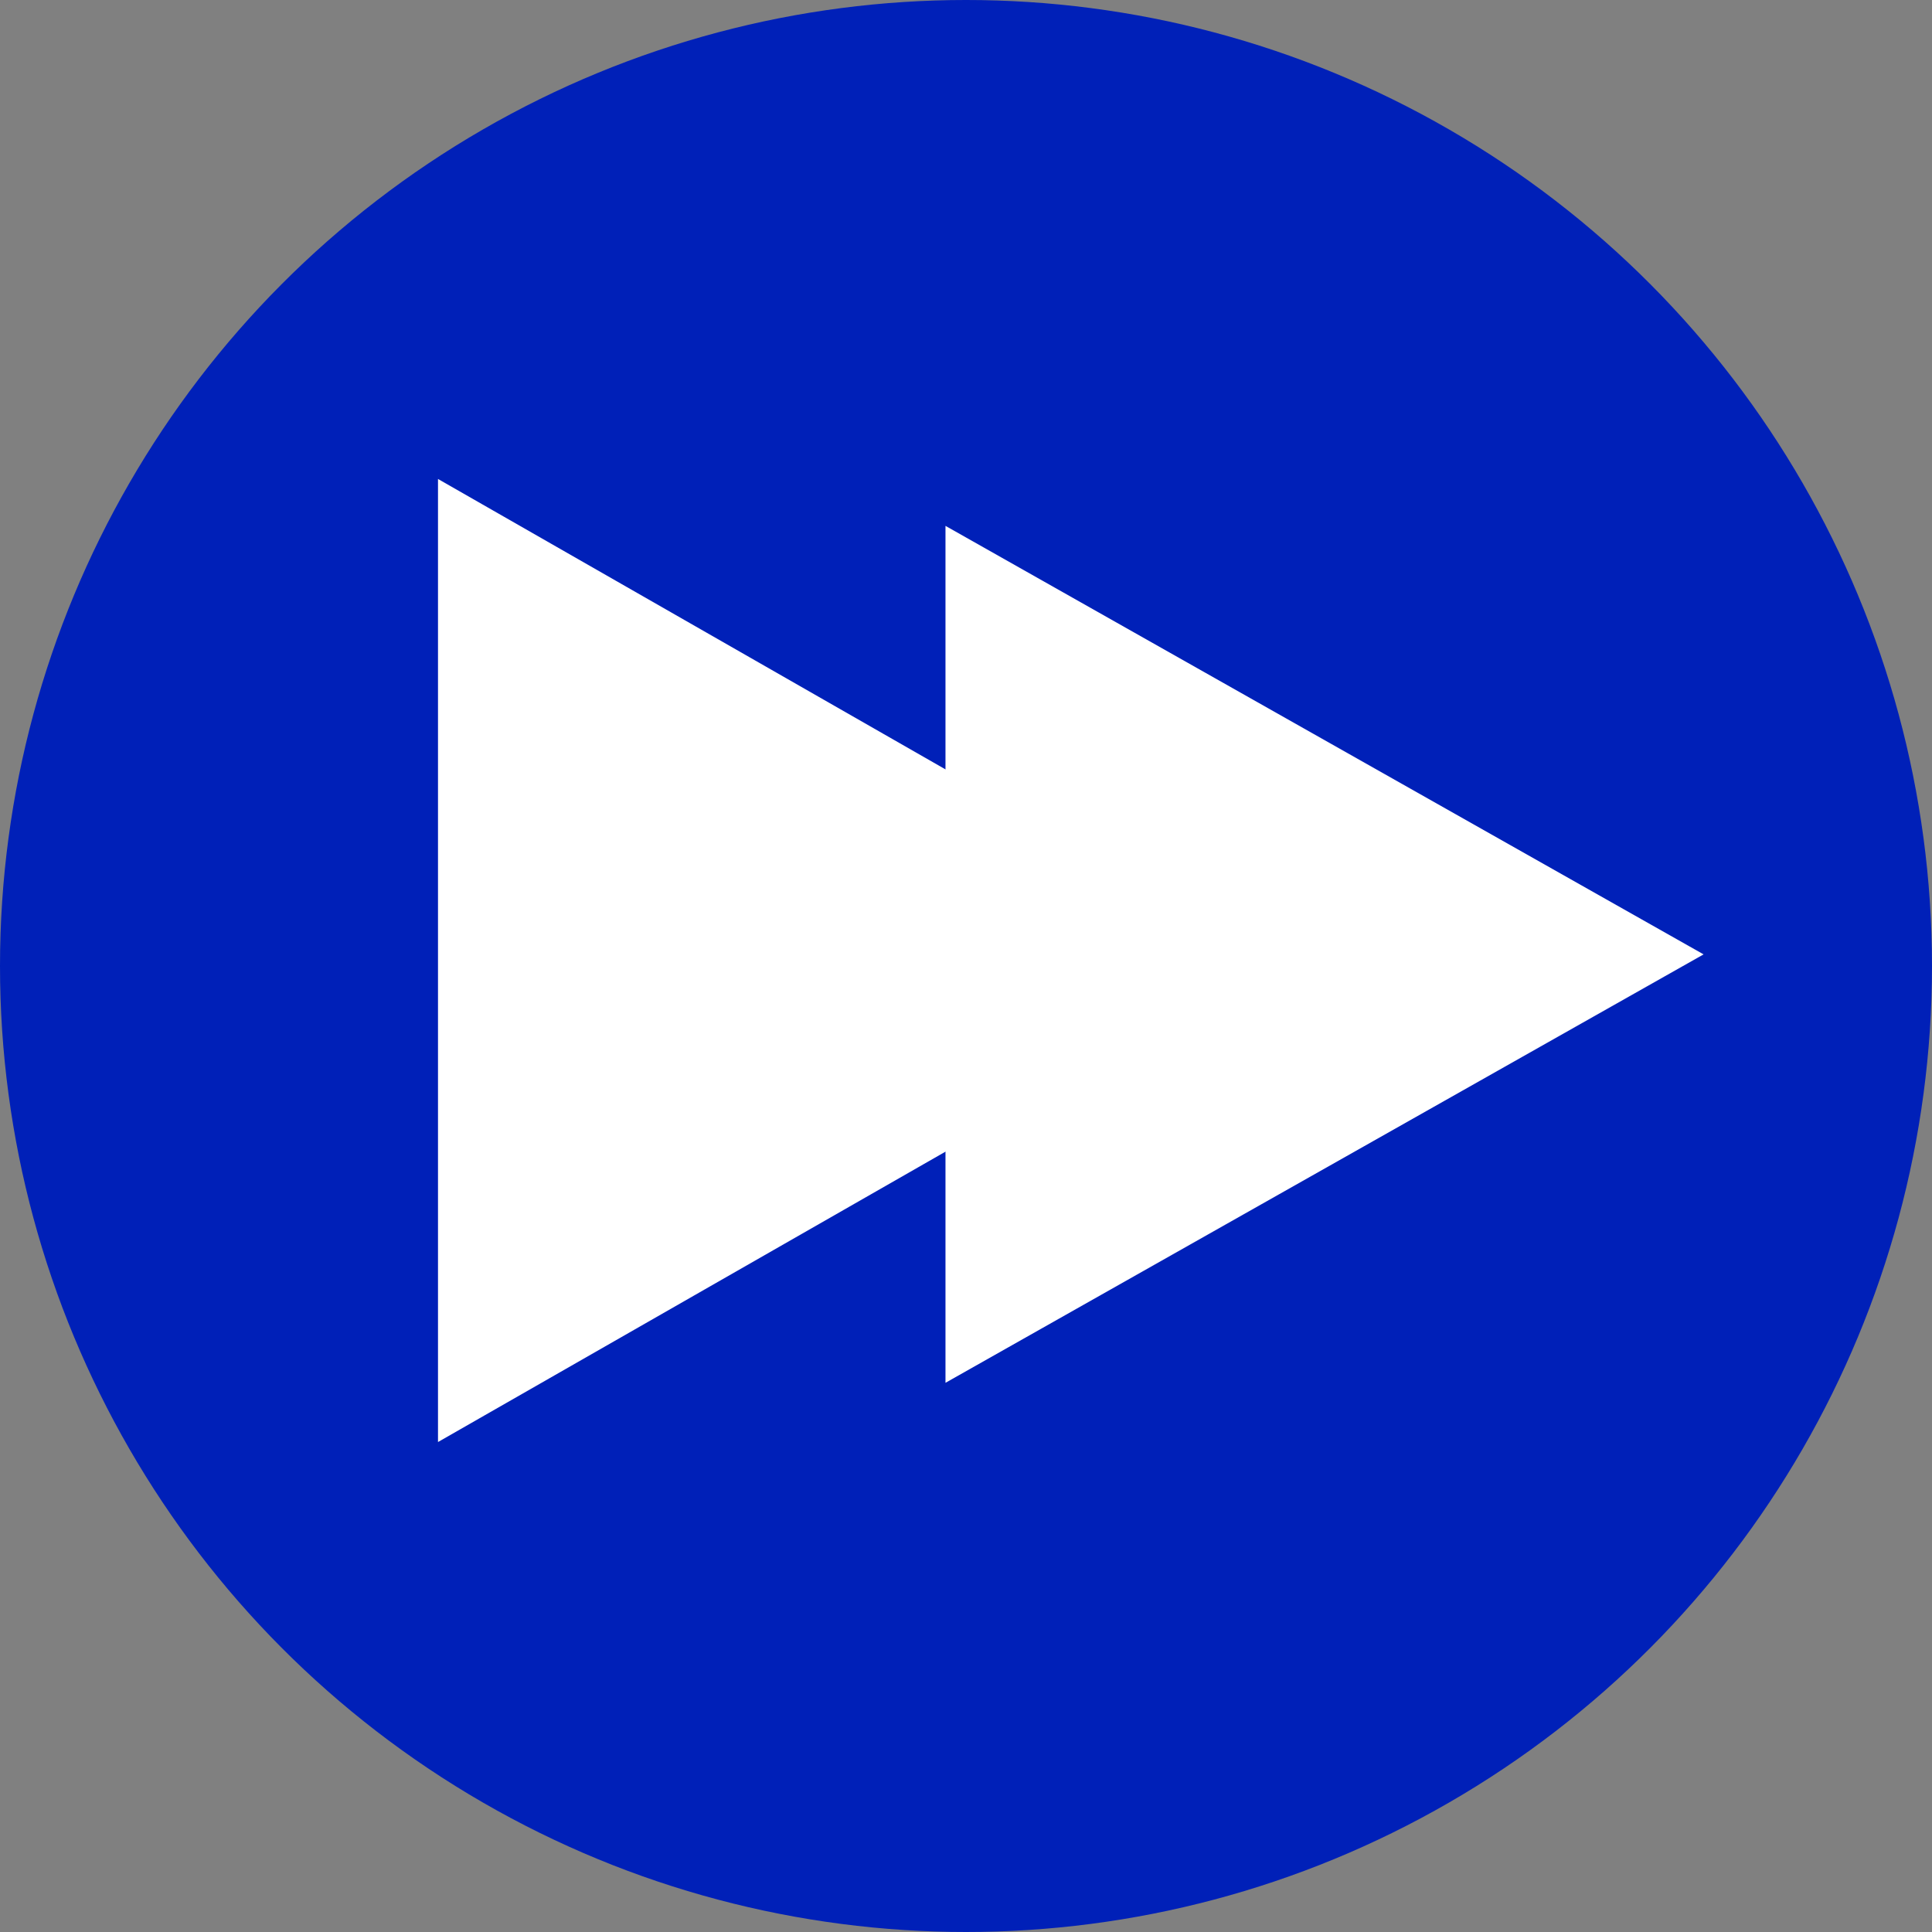
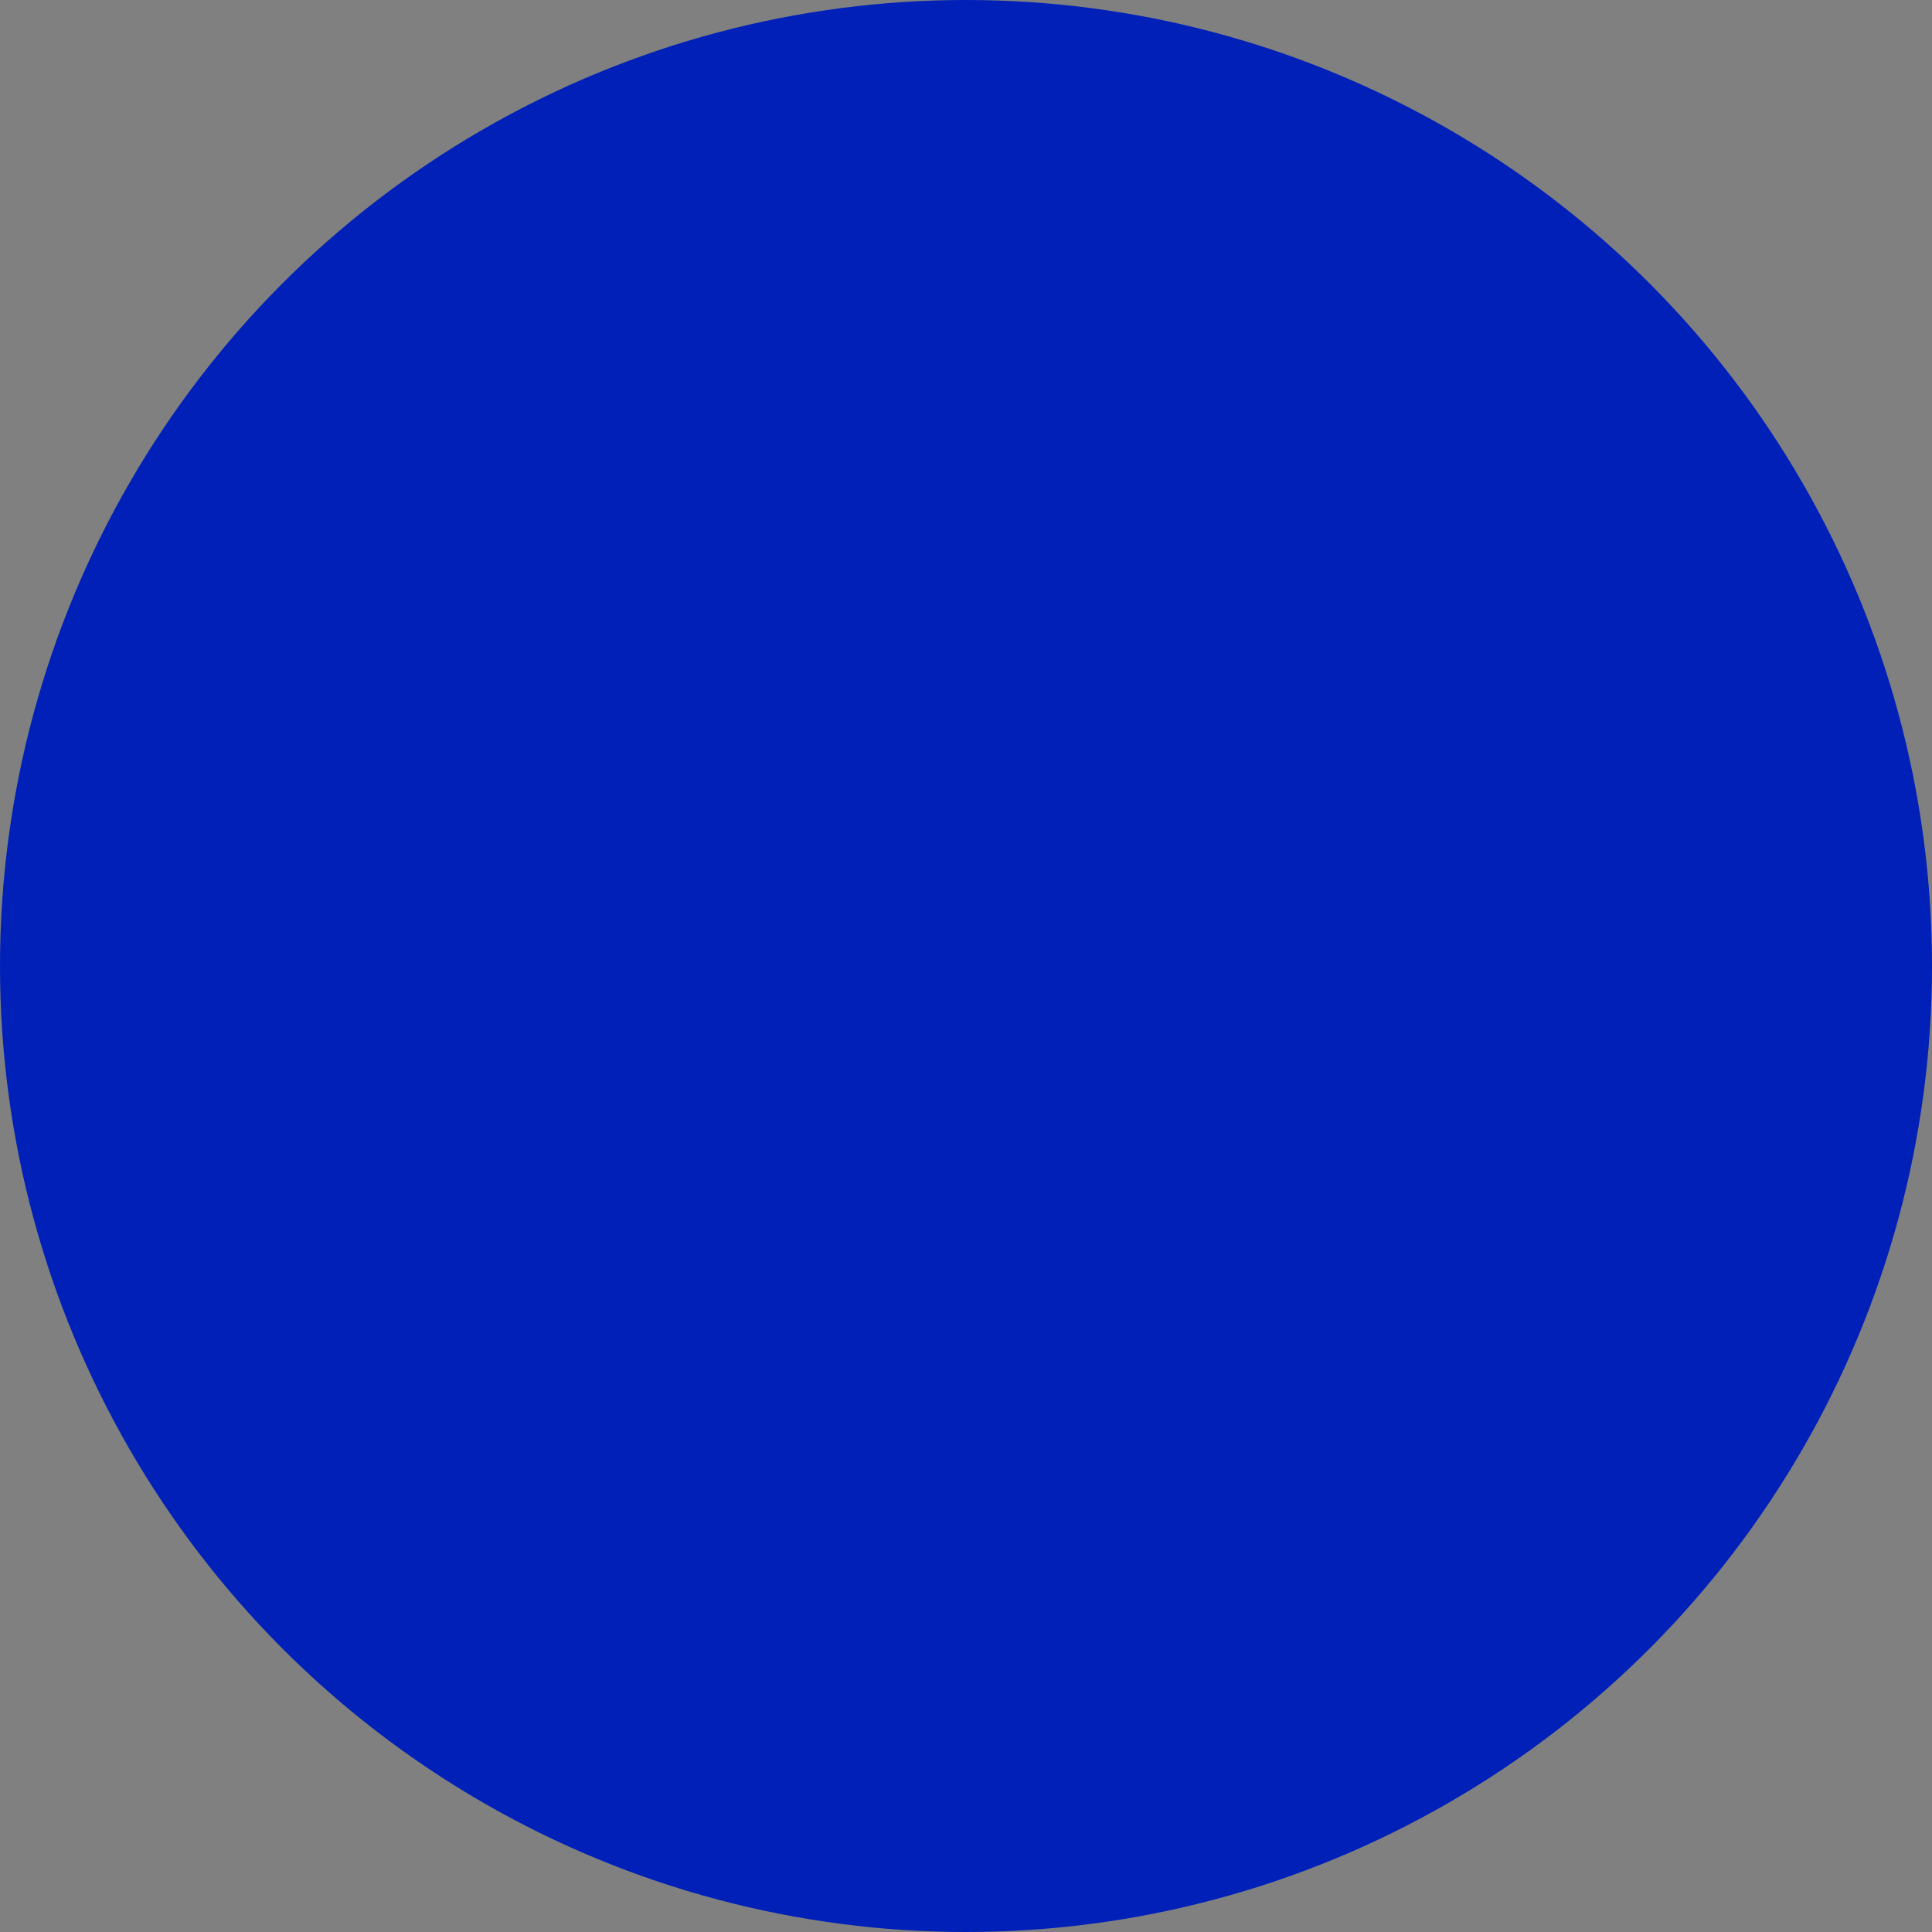
<svg xmlns="http://www.w3.org/2000/svg" version="1.1" id="Layer_1" x="0px" y="0px" viewBox="0 0 58 58" style="enable-background:new 0 0 58 58;">
  <rect x="0" y="0" width="58" height="58" fill="#808080" stroke="none" />
  <style type="text/css">
	.st0{fill:#FFFFFF;}
	.st1{fill:#0020b8;}
</style>
  <title>start0</title>
  <path class="st0" d="M28.9,9H29c4.9,0,9.5,1.9,13,5.3l3.8-3.9c0.2-0.2,0.5-0.2,0.7-0.1c0.2,0.1,0.4,0.3,0.4,0.6l-0.6,13.3H33.8 c-0.4,0-0.6-0.3-0.7-0.6c0-0.2,0.1-0.5,0.3-0.6l3.8-3.8c-4.7-4.6-12.3-4.5-17,0.2s-4.5,12.3,0.2,17c2.3,2.2,5.3,3.4,8.4,3.4 c4.5-0.2,8.5-3,10.3-7l6.1,2.8v0.1c-4.2,8.1-10.9,11.6-18,10.8c-10.3-0.8-18-9.8-17.2-20.2C11.1,16.6,19.1,9.1,28.9,9z" />
  <circle class="st1" cx="29" cy="29" r="29" />
-   <polygon class="st0" points="38.412 28.836 13.149 14.379 13.149 43.291" style="" />
-   <polygon class="st0" points="51.143 28.651 28.384 15.787 28.384 41.513" style="" />
</svg>